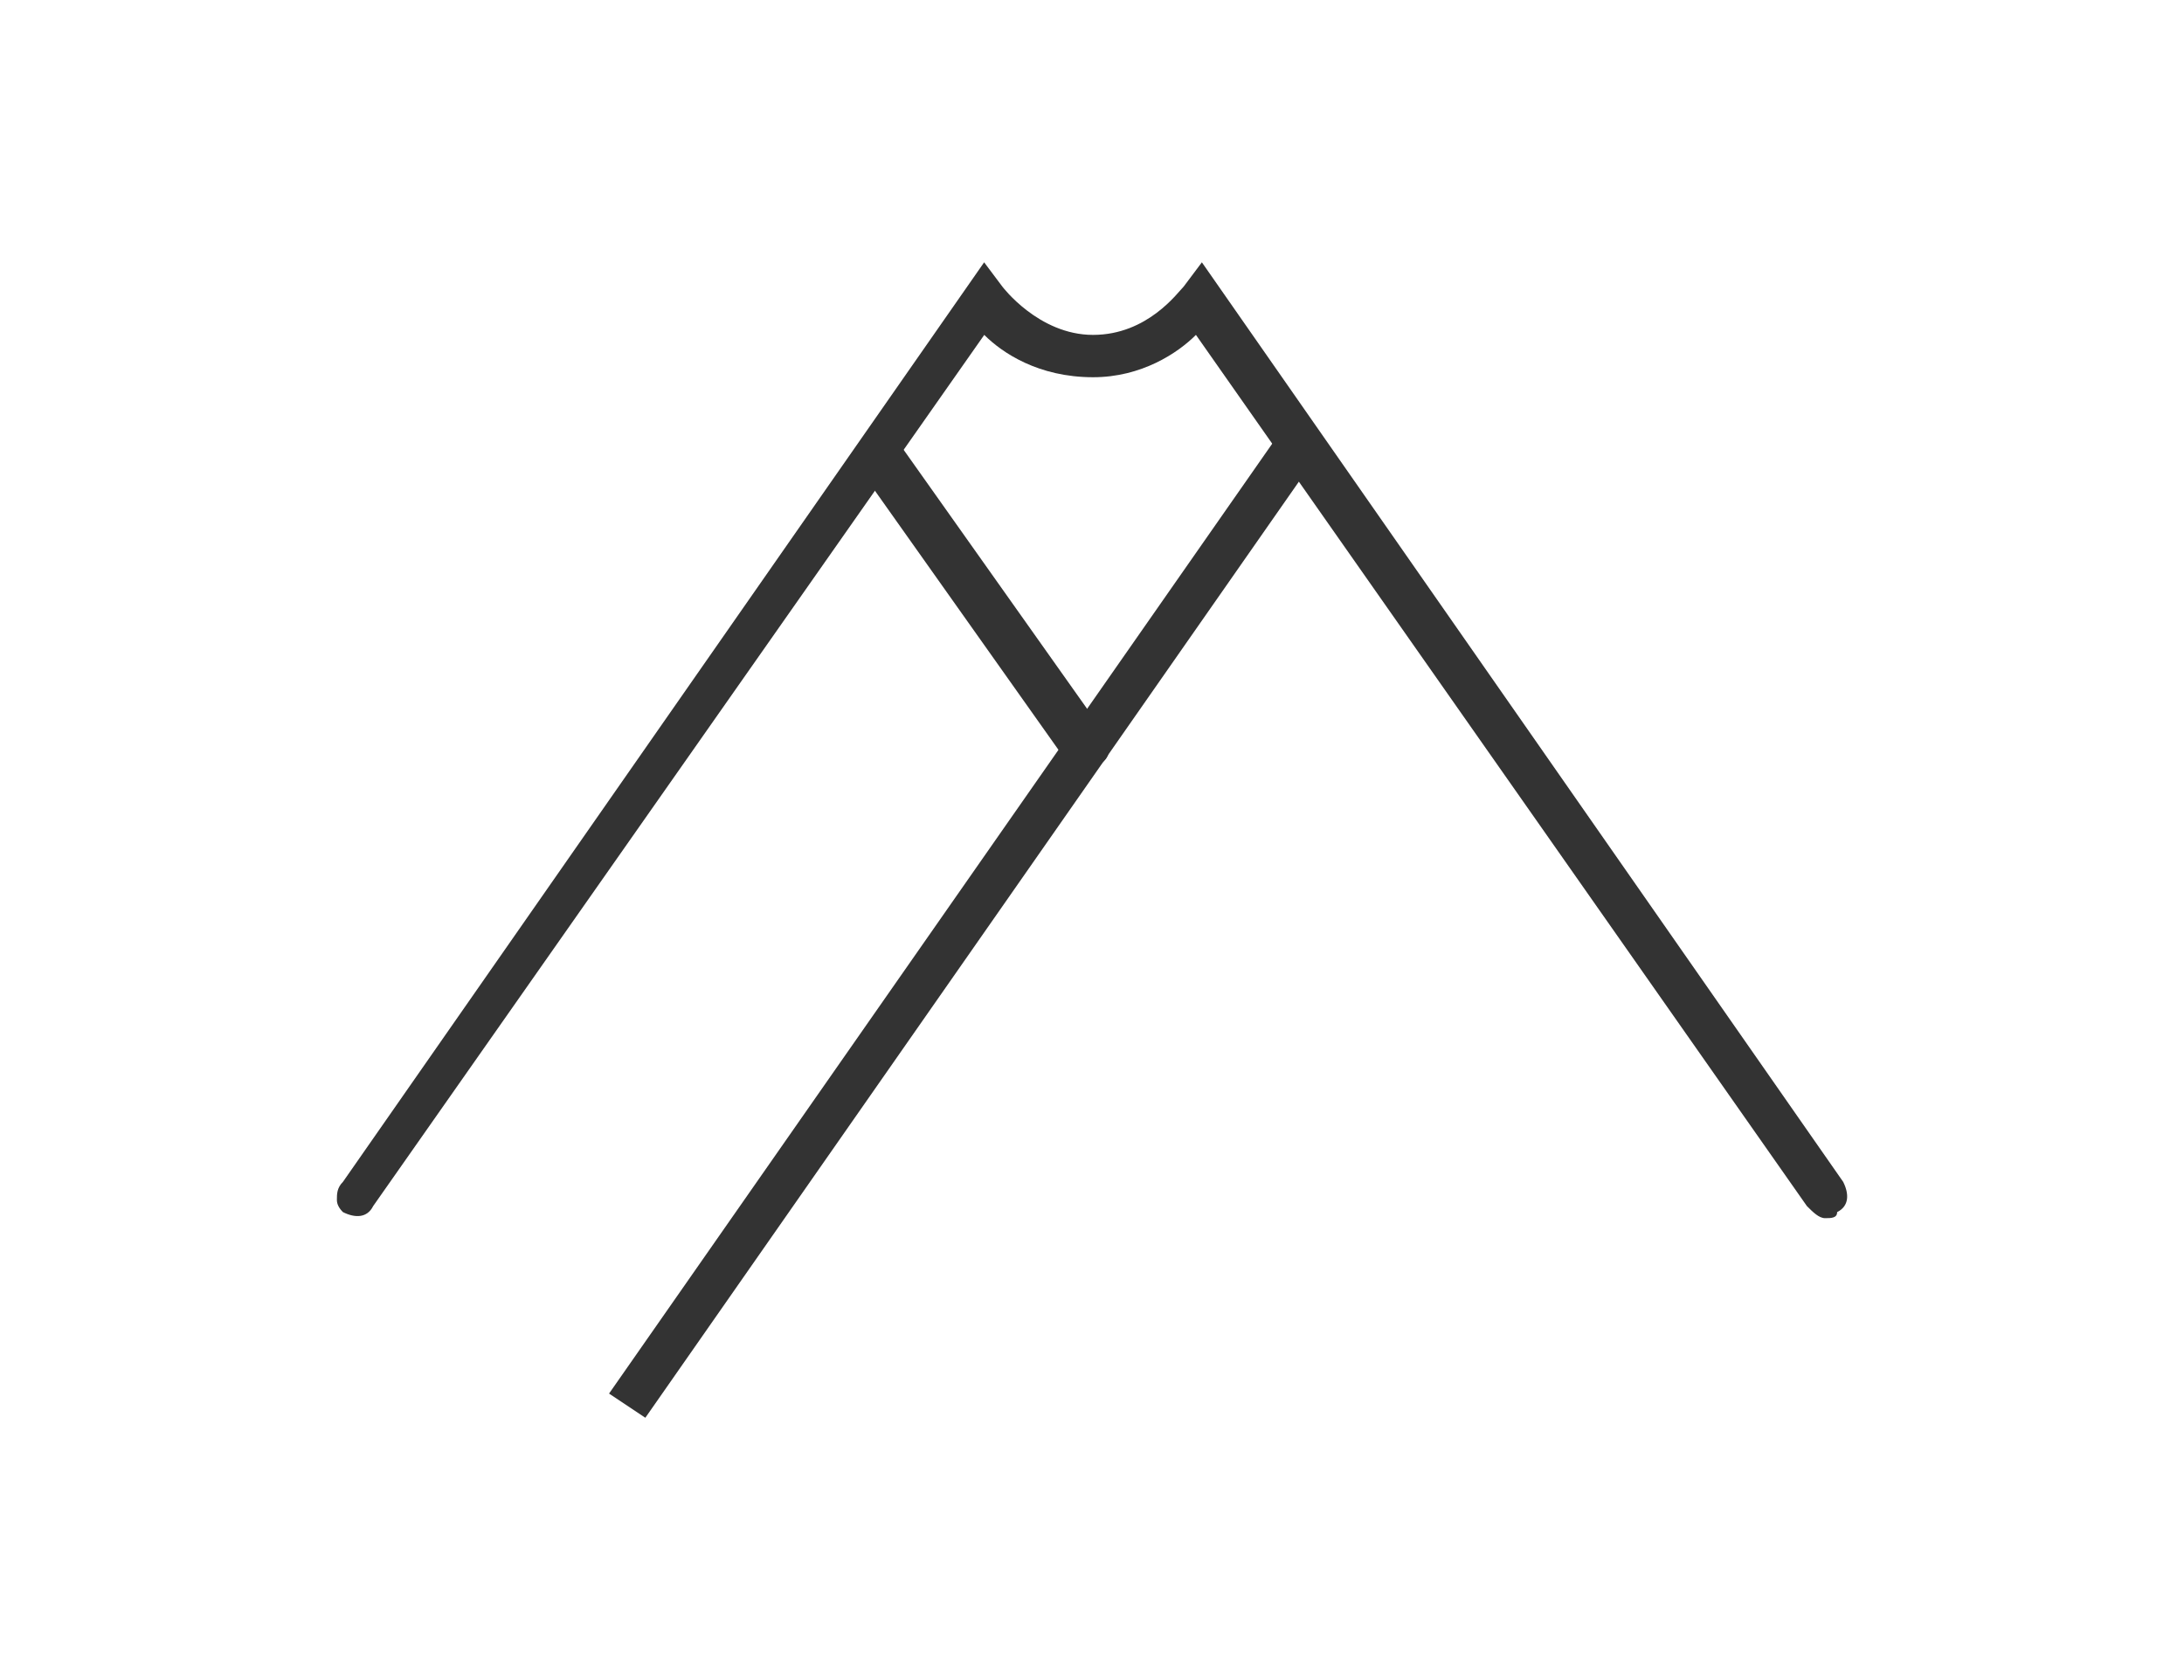
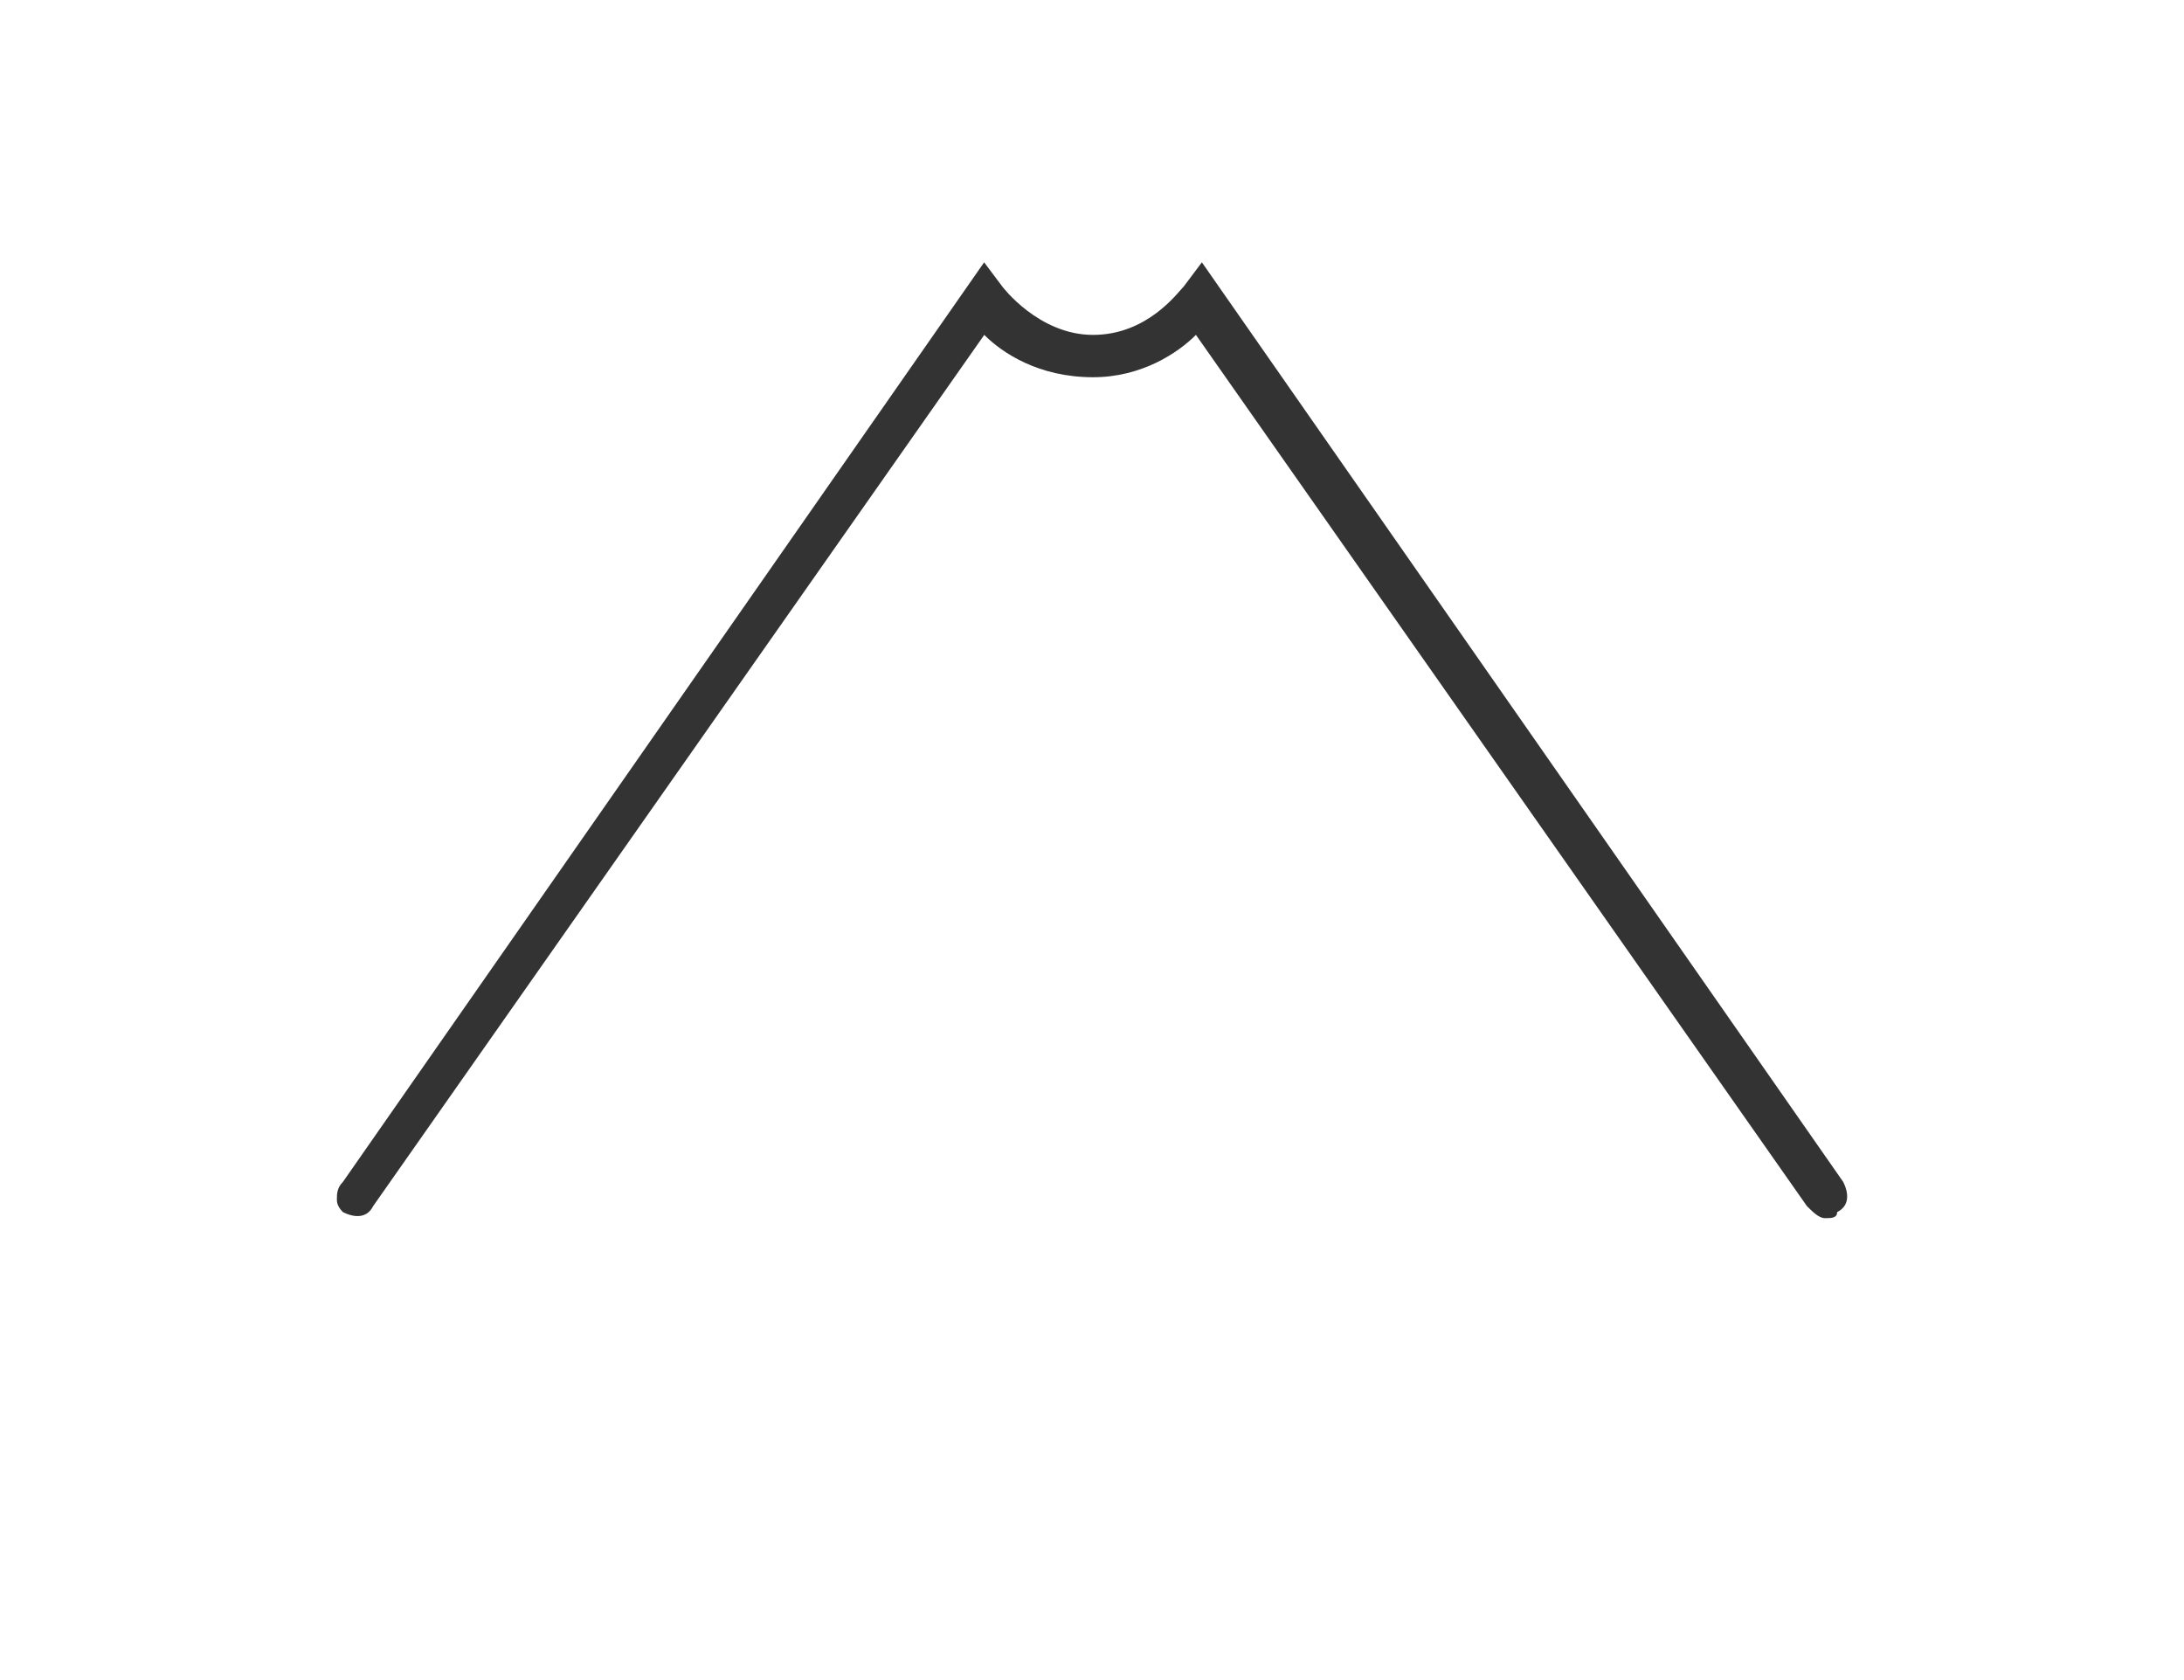
<svg xmlns="http://www.w3.org/2000/svg" id="Livello_1" data-name="Livello 1" viewBox="0 0 195 150">
  <defs>
    <style>
      .cls-1 {
        fill: #333;
        stroke-width: 0px;
      }
    </style>
  </defs>
  <g>
-     <path class="cls-1" d="m162.95,107.68s-.54,0-.54-.54L107.32,28.28c-1.08,1.62-4.32,4.32-9.18,4.32s-8.64-2.7-9.72-4.32l-55.1,78.86c-.54.54-1.08.54-1.08,0-.54,0-.54-.54,0-1.08L88.95,25.04l.54,1.08s3.24,4.86,9.18,4.86h0c5.4,0,8.64-4.32,8.64-4.86l.54-1.08,56.72,81.02c-.54.54-.54,1.08-1.62,1.62.54,0,0,0,0,0h0Z" />
    <path class="cls-1" d="m162.95,108.76c-.54,0-1.08-.54-1.62-1.08L106.78,29.9c-1.62,1.62-4.86,3.78-9.18,3.78-4.86,0-8.1-2.16-9.72-3.78l-54.56,77.78c-.54,1.08-1.62,1.08-2.7.54q-.54-.54-.54-1.08c0-.54,0-1.08.54-1.62L87.87,23.42l1.62,2.16s3.24,4.32,8.1,4.32,7.56-3.78,8.1-4.32l1.62-2.16,57.26,82.1c.54,1.08.54,2.16-.54,2.7,0,.54-.54.54-1.08.54h0Z" />
  </g>
  <g>
-     <path class="cls-1" d="m57.62,124.96l-1.62-1.08,59.42-84.8h0c.54-.54,1.08-.54,1.08,0,.54,0,.54.54,0,1.08l-58.88,84.8h0Z" />
-     <path class="cls-1" d="m57.62,126.58l-3.24-2.16,59.96-85.88c.54-.54,1.08-1.08,1.08-1.08.54,0,1.08,0,1.62.54,1.08.54,1.08,1.62.54,2.7,0,0-59.96,85.88-59.96,85.88Z" />
-   </g>
+     </g>
  <g>
-     <path class="cls-1" d="m97.05,67.71s-.54,0-.54-.54l-18.37-25.93c-.54-.54,0-1.08,0-1.08.54-.54,1.08,0,1.08,0l18.37,25.93c0,.54,0,1.08-.54,1.62h0Z" />
-     <path class="cls-1" d="m97.05,68.79c-.54,0-1.08-.54-1.62-.54l-18.37-25.93c-.54-1.08-.54-2.16.54-2.7.54-.54,1.08-.54,1.62-.54s1.08.54,1.08.54l18.37,25.93c.54,1.08.54,2.16-.54,2.7-.54,0-1.08.54-1.08.54h0Z" />
-   </g>
+     </g>
</svg>